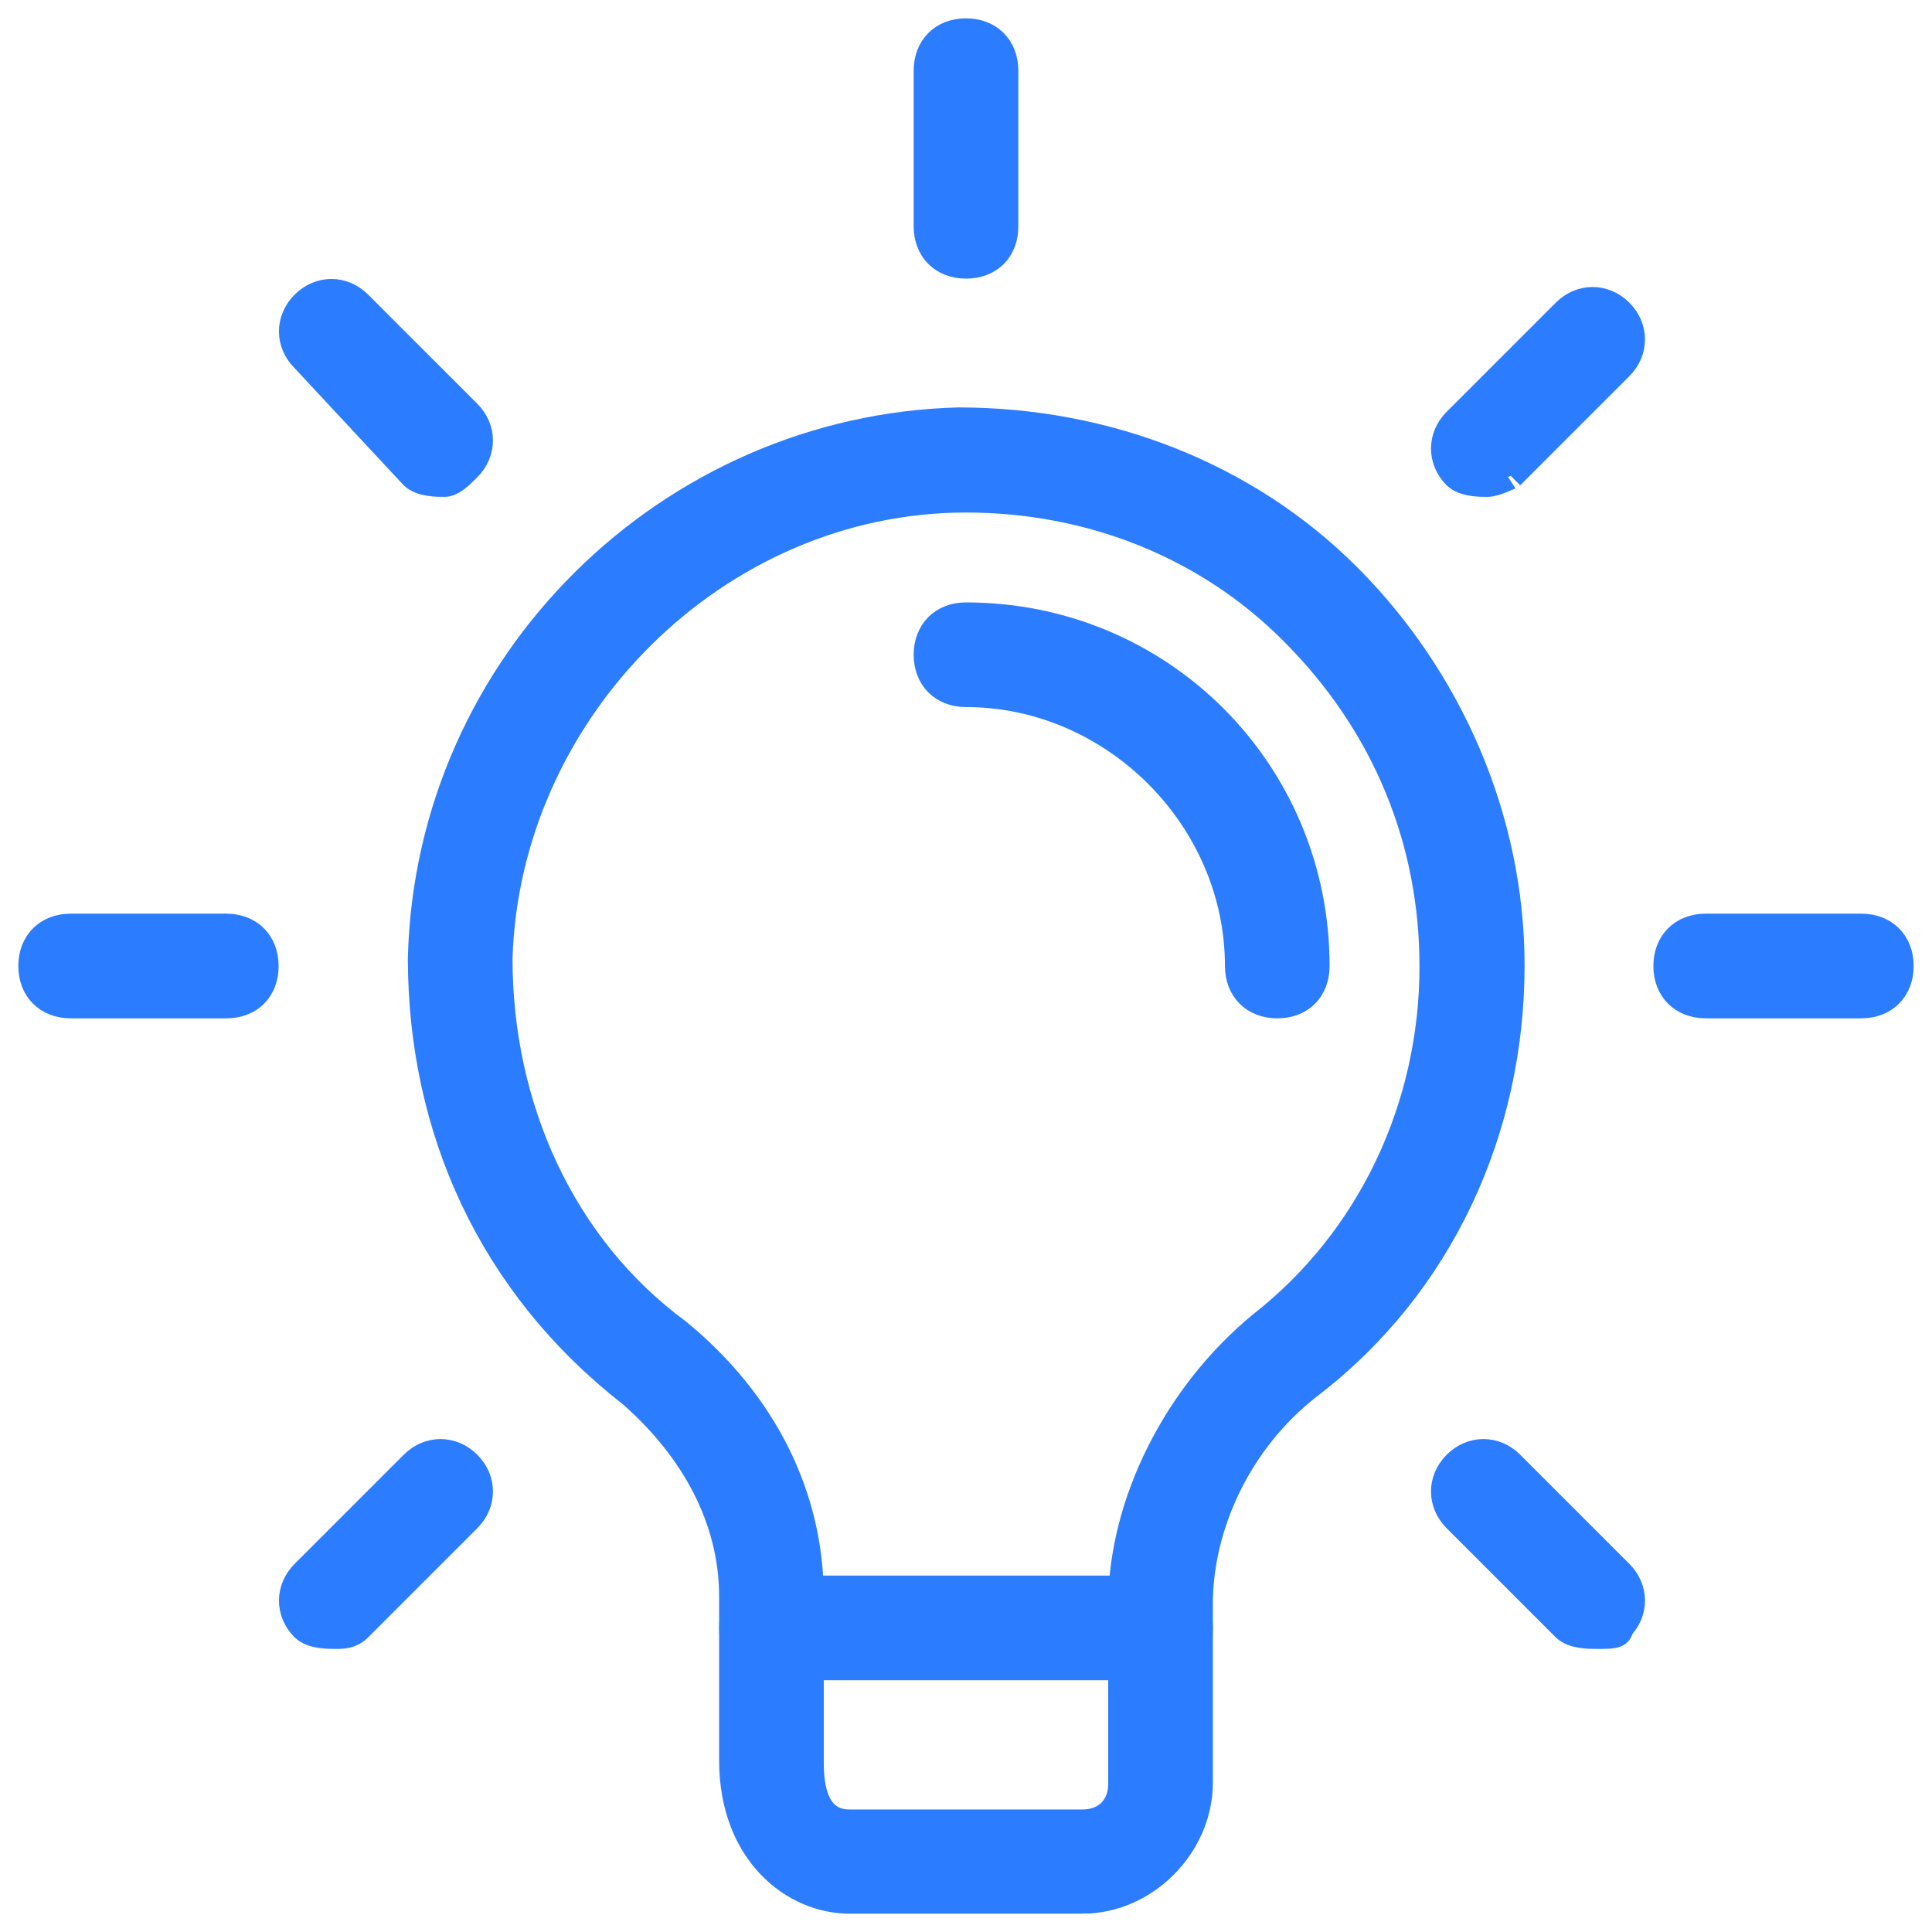
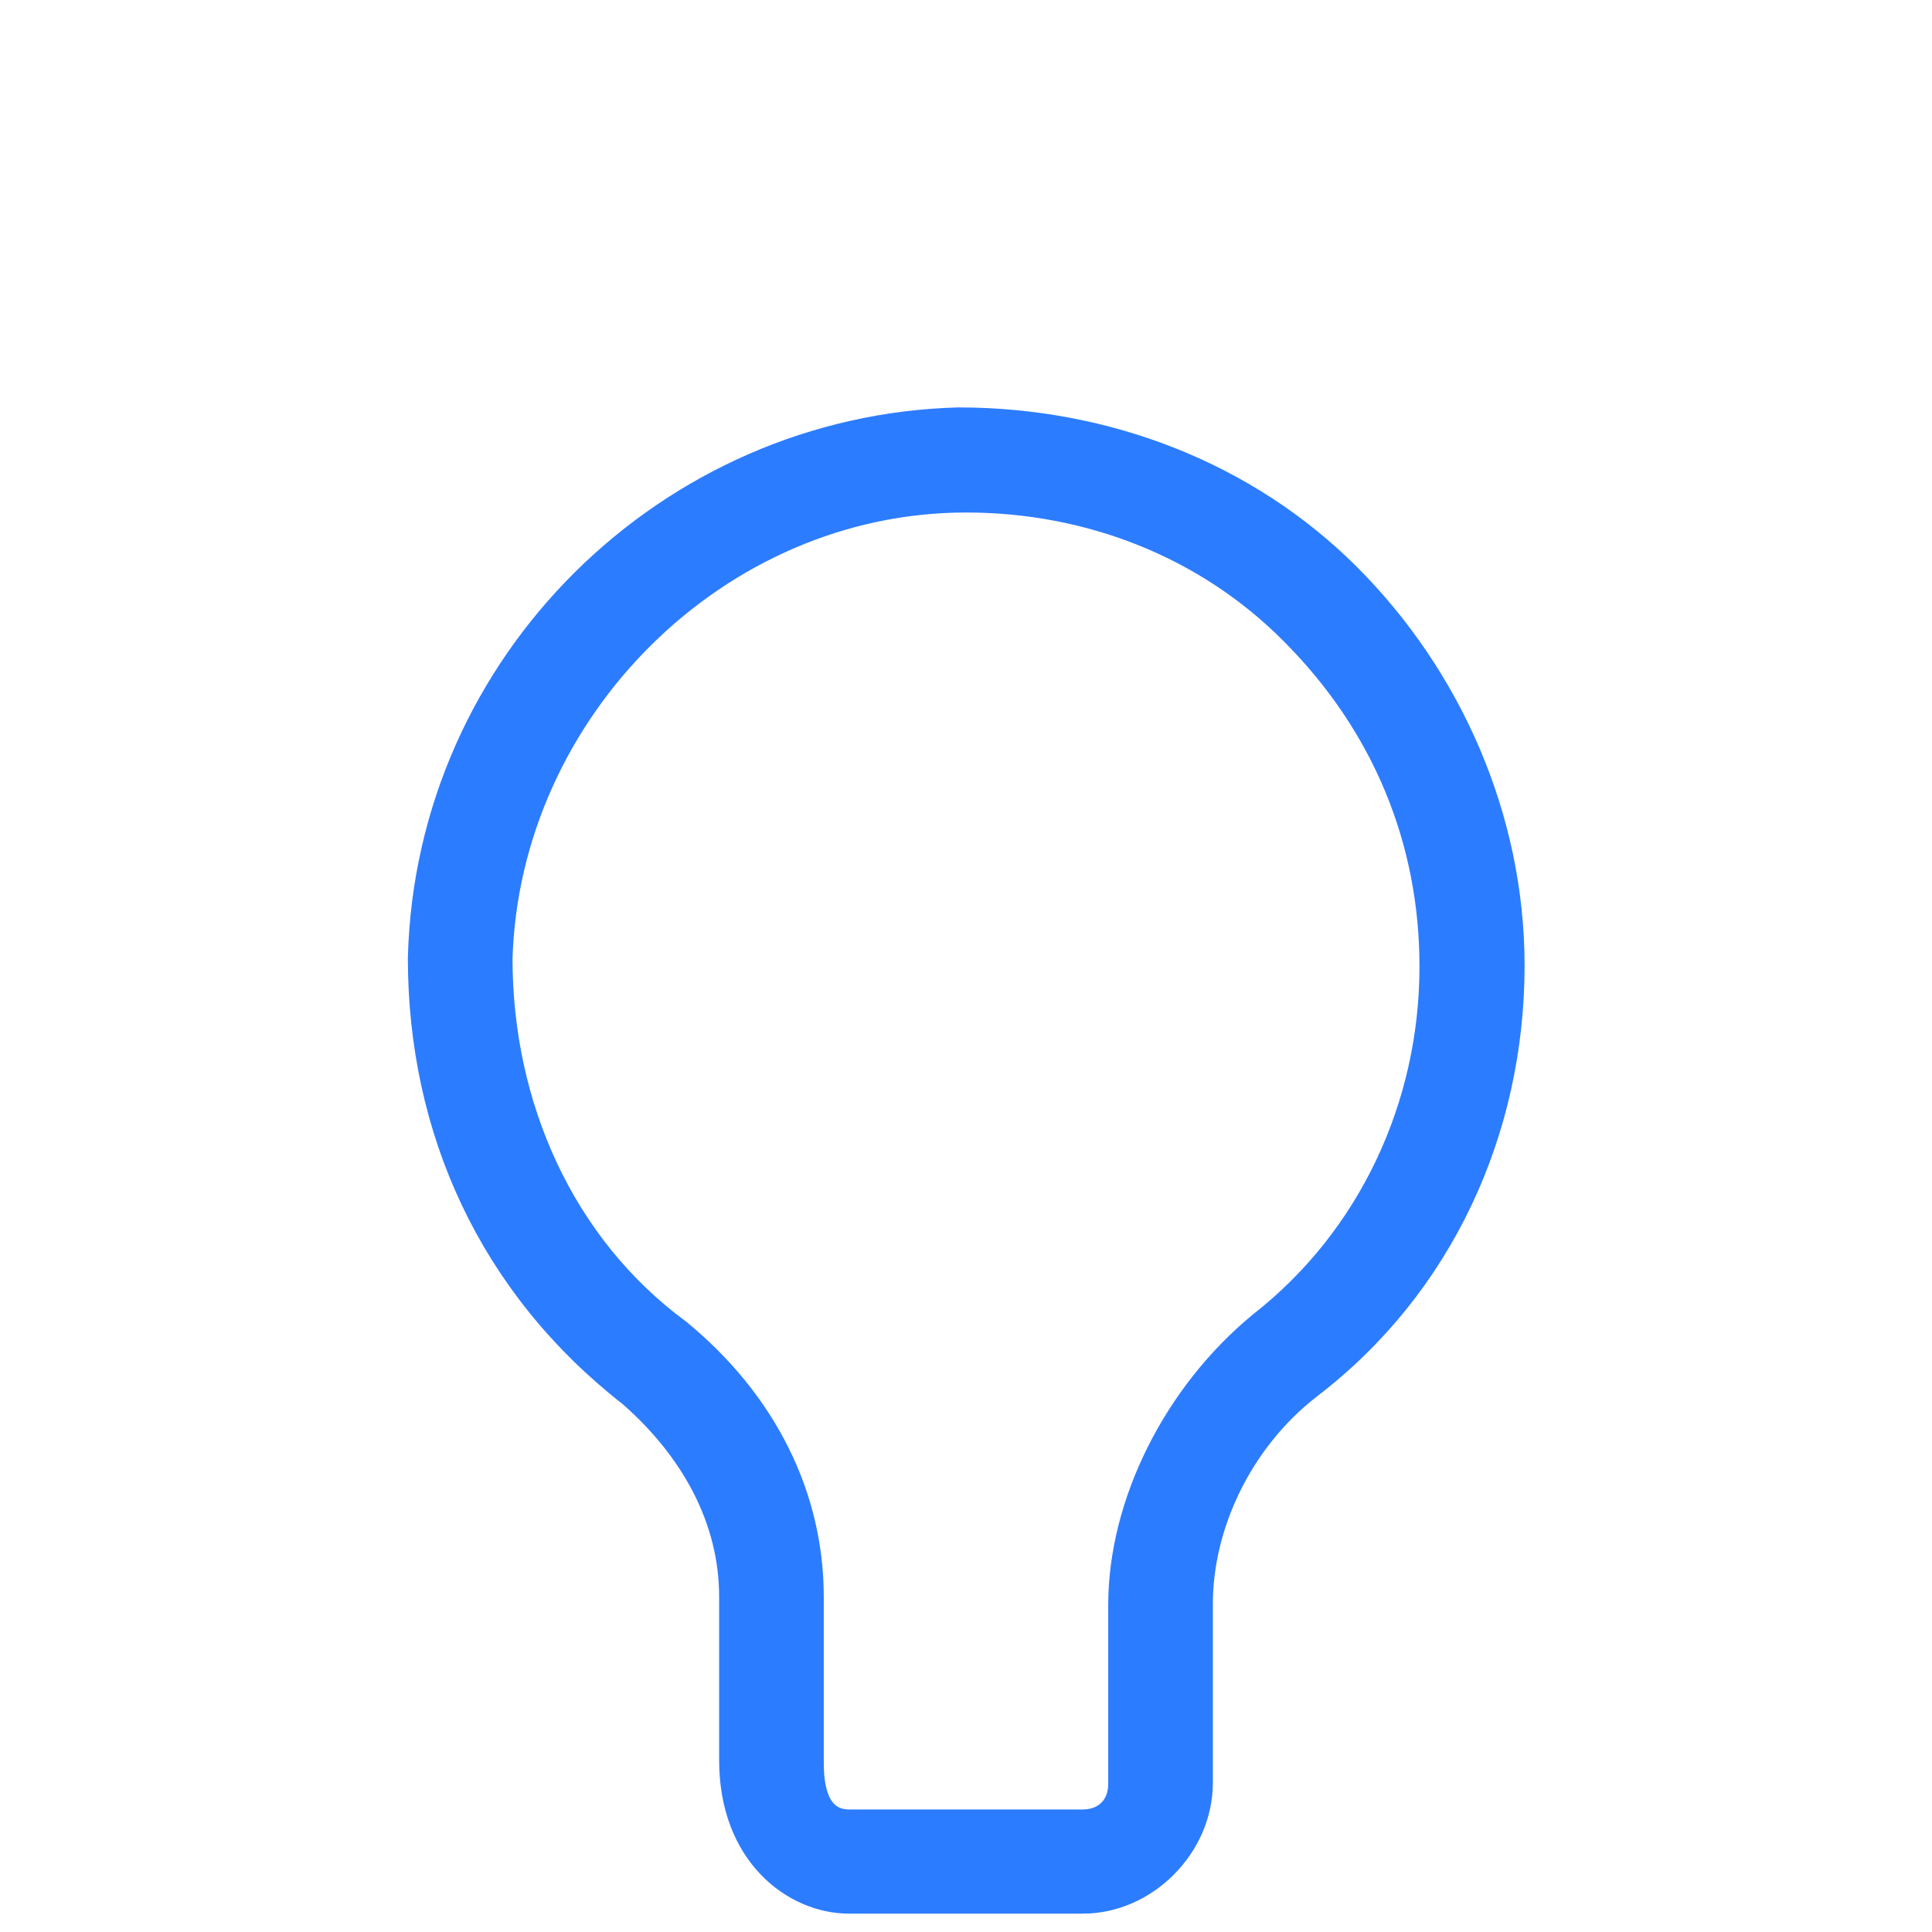
<svg xmlns="http://www.w3.org/2000/svg" version="1.1" id="light" x="0" y="0" viewBox="0 0 432 432" xml:space="preserve">
  <style>.st0{fill:#2c7cff;stroke:#2c7cff;stroke-width:6;stroke-miterlimit:10}</style>
  <path class="st0" d="M242.1 424.9h-52.2c-12.2 0-26.1-10.4-26.1-31.3V357c0-17.4-8.7-33.1-22.6-45.3-31.3-24.4-47-59.2-47-97.5 1.7-66.1 55.7-118.4 120.1-120.1 33.1 0 64.4 12.2 87 34.8 22.6 22.6 36.6 54 36.6 87 0 36.6-15.7 71.4-45.3 94-15.7 12.2-24.4 31.3-24.4 48.7v40c0 14.1-12.2 26.3-26.1 26.3zM216 111.6c-55.7 0-102.7 47-104.4 102.7 0 33.1 13.9 64.4 40 83.6 19.1 15.7 29.6 36.6 29.6 59.2v36.6c0 3.5 0 13.9 8.7 13.9h52.2c5.2 0 8.7-3.5 8.7-8.7v-40c0-22.6 12.2-47 31.3-62.7 24.4-19.1 38.3-48.7 38.3-80.1 0-27.9-10.4-54-31.3-74.9-19.1-19.2-45.2-29.6-73.1-29.6z" />
-   <path class="st0" d="M259.5 372.7h-87c-5.2 0-8.7-3.5-8.7-8.7 0-5.2 3.5-8.7 8.7-8.7h87c5.2 0 8.7 3.5 8.7 8.7 0 5.2-3.5 8.7-8.7 8.7zM216 59.3c-5.2 0-8.7-3.5-8.7-8.7V15.8c0-5.2 3.5-8.7 8.7-8.7 5.2 0 8.7 3.5 8.7 8.7v34.8c0 5.3-3.5 8.7-8.7 8.7zm116.6 48.8c-1.7 0-5.2 0-7-1.7-3.5-3.5-3.5-8.7 0-12.2L350 69.8c3.5-3.5 8.7-3.5 12.2 0s3.5 8.7 0 12.2l-24.4 24.4c.1-.1-3.4 1.7-5.2 1.7zm83.6 116.6h-34.8c-5.2 0-8.7-3.5-8.7-8.7 0-5.2 3.5-8.7 8.7-8.7h34.8c5.2 0 8.7 3.5 8.7 8.7 0 5.2-3.5 8.7-8.7 8.7zm-59.2 141c-1.7 0-5.2 0-7-1.7l-24.4-24.4c-3.5-3.5-3.5-8.7 0-12.2s8.7-3.5 12.2 0l24.4 24.4c3.5 3.5 3.5 8.7 0 12.2 0 1.7-1.7 1.7-5.2 1.7zm-282 0c-1.7 0-5.2 0-7-1.7-3.5-3.5-3.5-8.7 0-12.2l24.4-24.4c3.5-3.5 8.7-3.5 12.2 0s3.5 8.7 0 12.2L80.2 364c-1.7 1.7-3.5 1.7-5.2 1.7zm-24.4-141H15.8c-5.2 0-8.7-3.5-8.7-8.7 0-5.2 3.5-8.7 8.7-8.7h34.8c5.2 0 8.7 3.5 8.7 8.7 0 5.2-3.4 8.7-8.7 8.7zm48.8-116.6c-1.7 0-5.2 0-7-1.7L68 80.2c-3.5-3.5-3.5-8.7 0-12.2s8.7-3.5 12.2 0l24.4 24.4c3.5 3.5 3.5 8.7 0 12.2-1.7 1.7-3.5 3.5-5.2 3.5zm186.2 116.6c-5.2 0-8.7-3.5-8.7-8.7 0-33.1-27.9-60.9-60.9-60.9-5.2 0-8.7-3.5-8.7-8.7s3.5-8.7 8.7-8.7c43.5 0 78.3 34.8 78.3 78.3 0 5.2-3.4 8.7-8.7 8.7z" />
</svg>